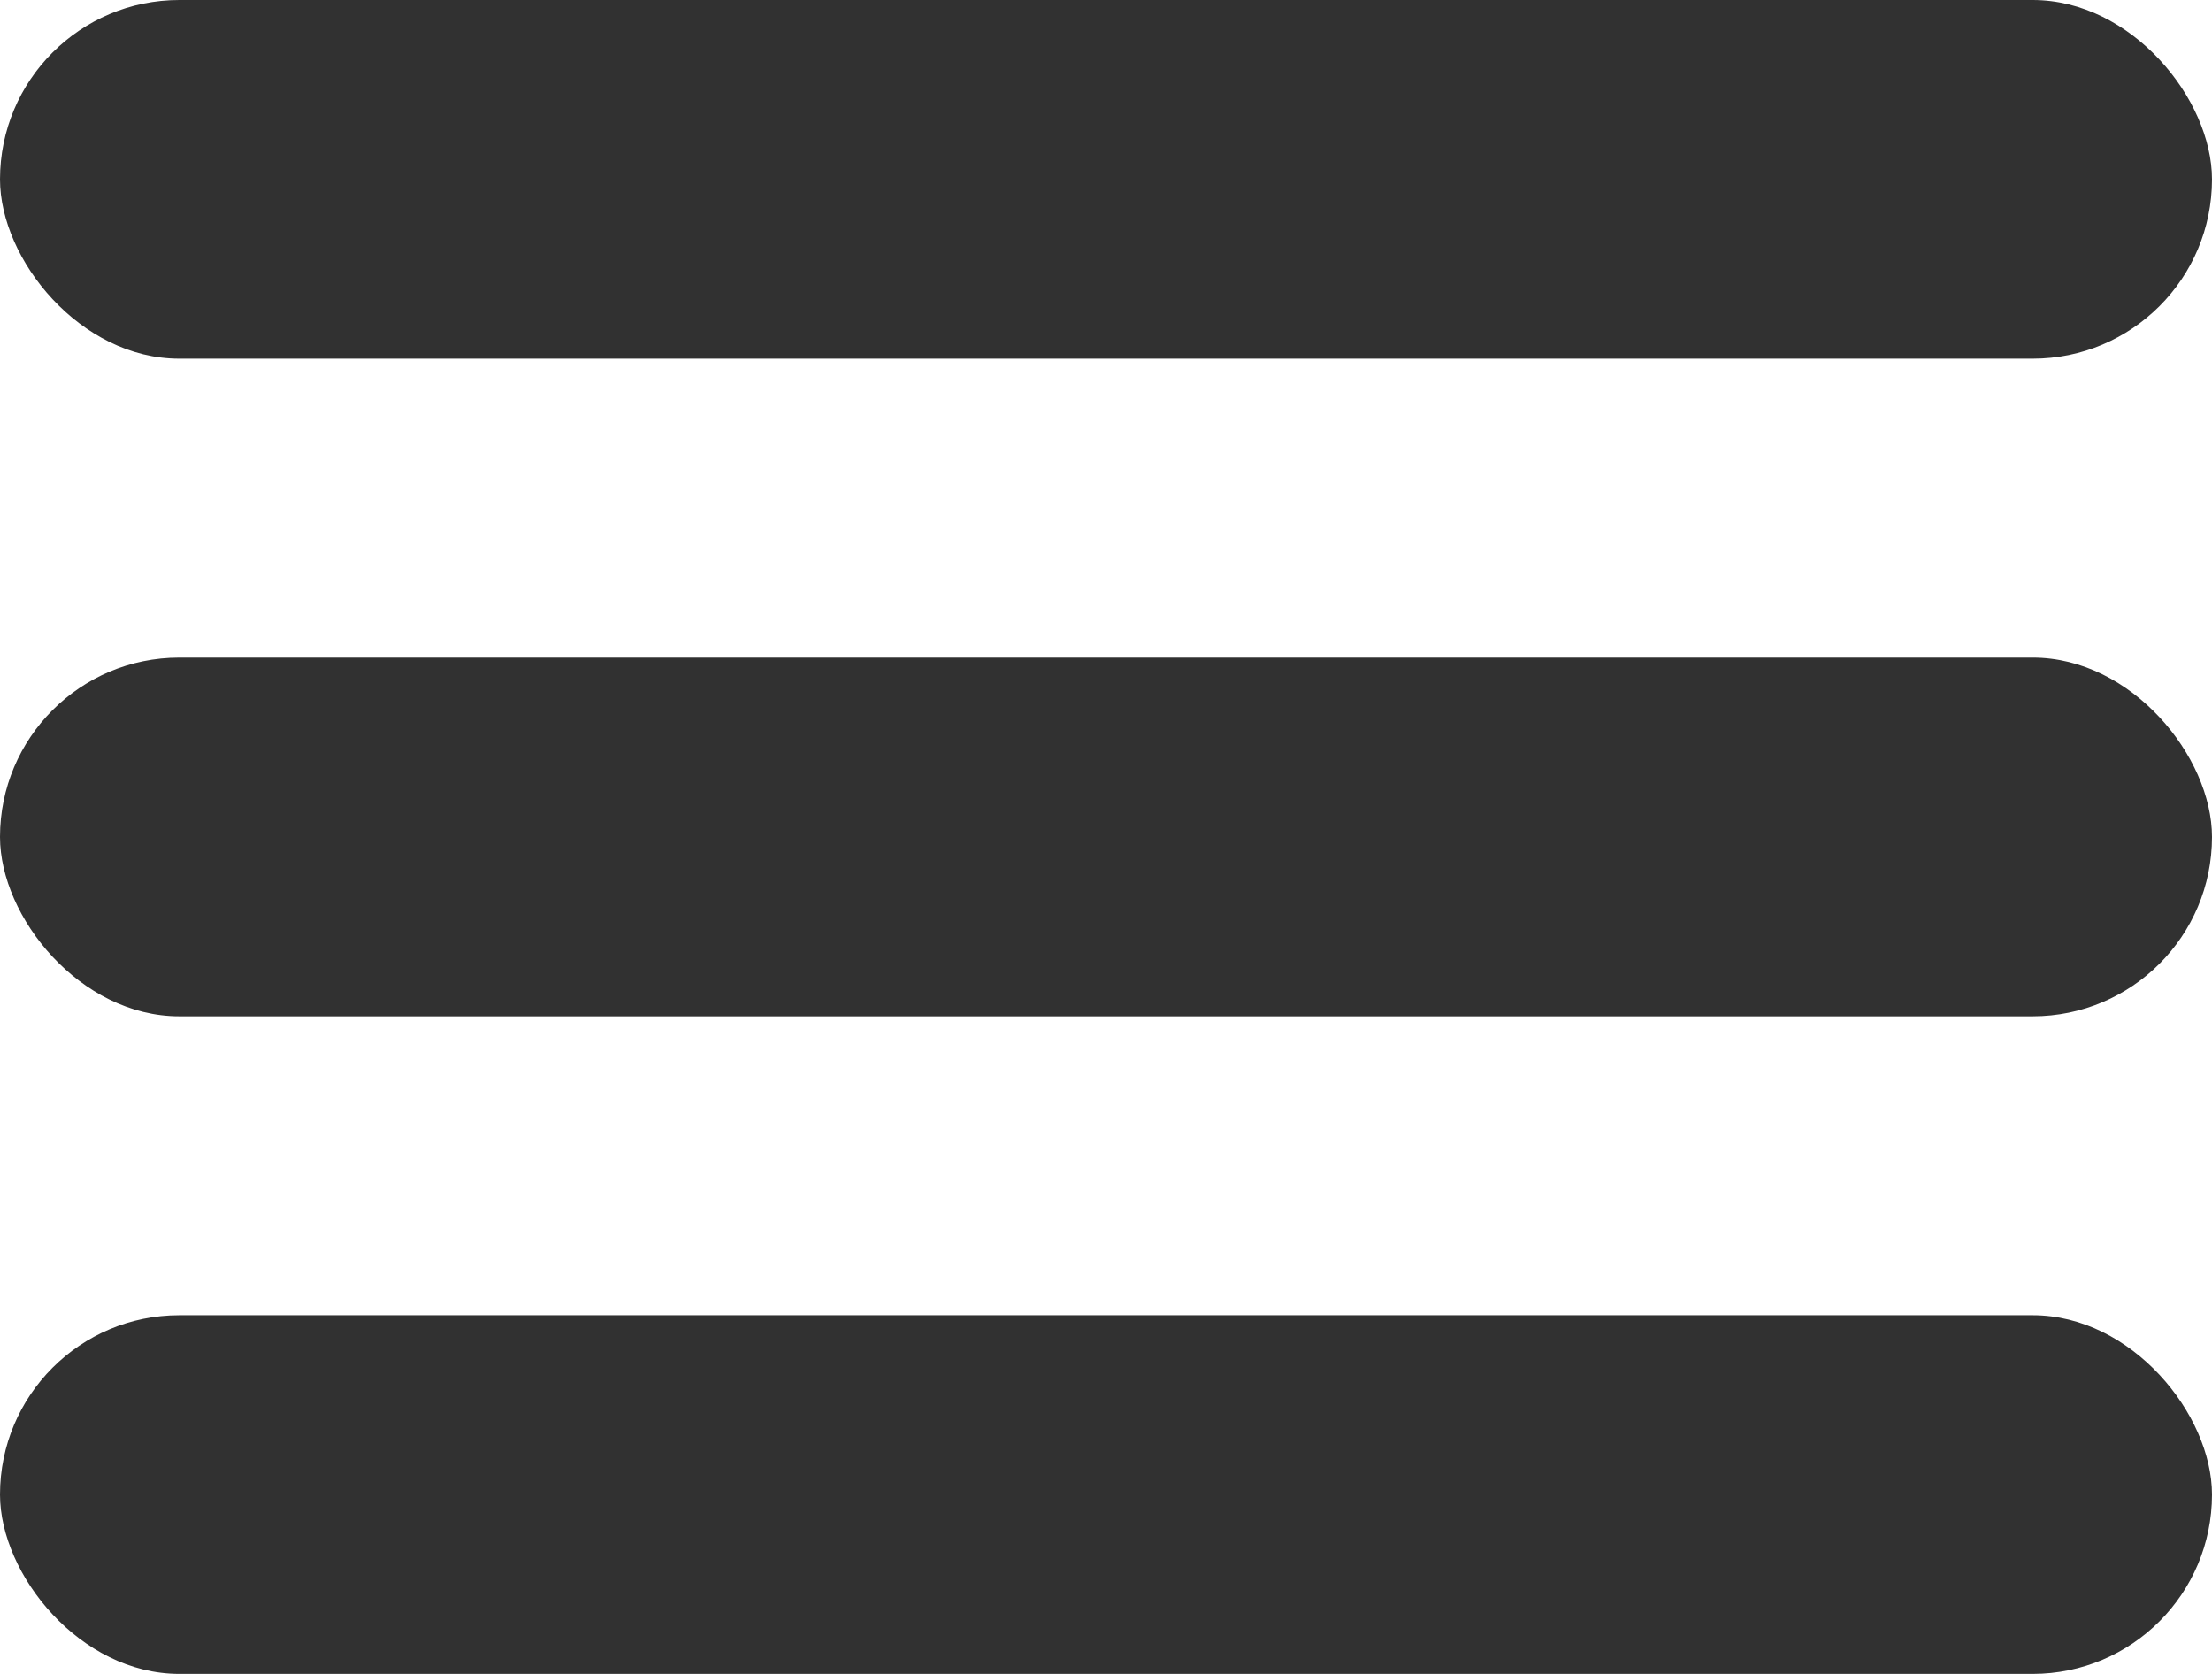
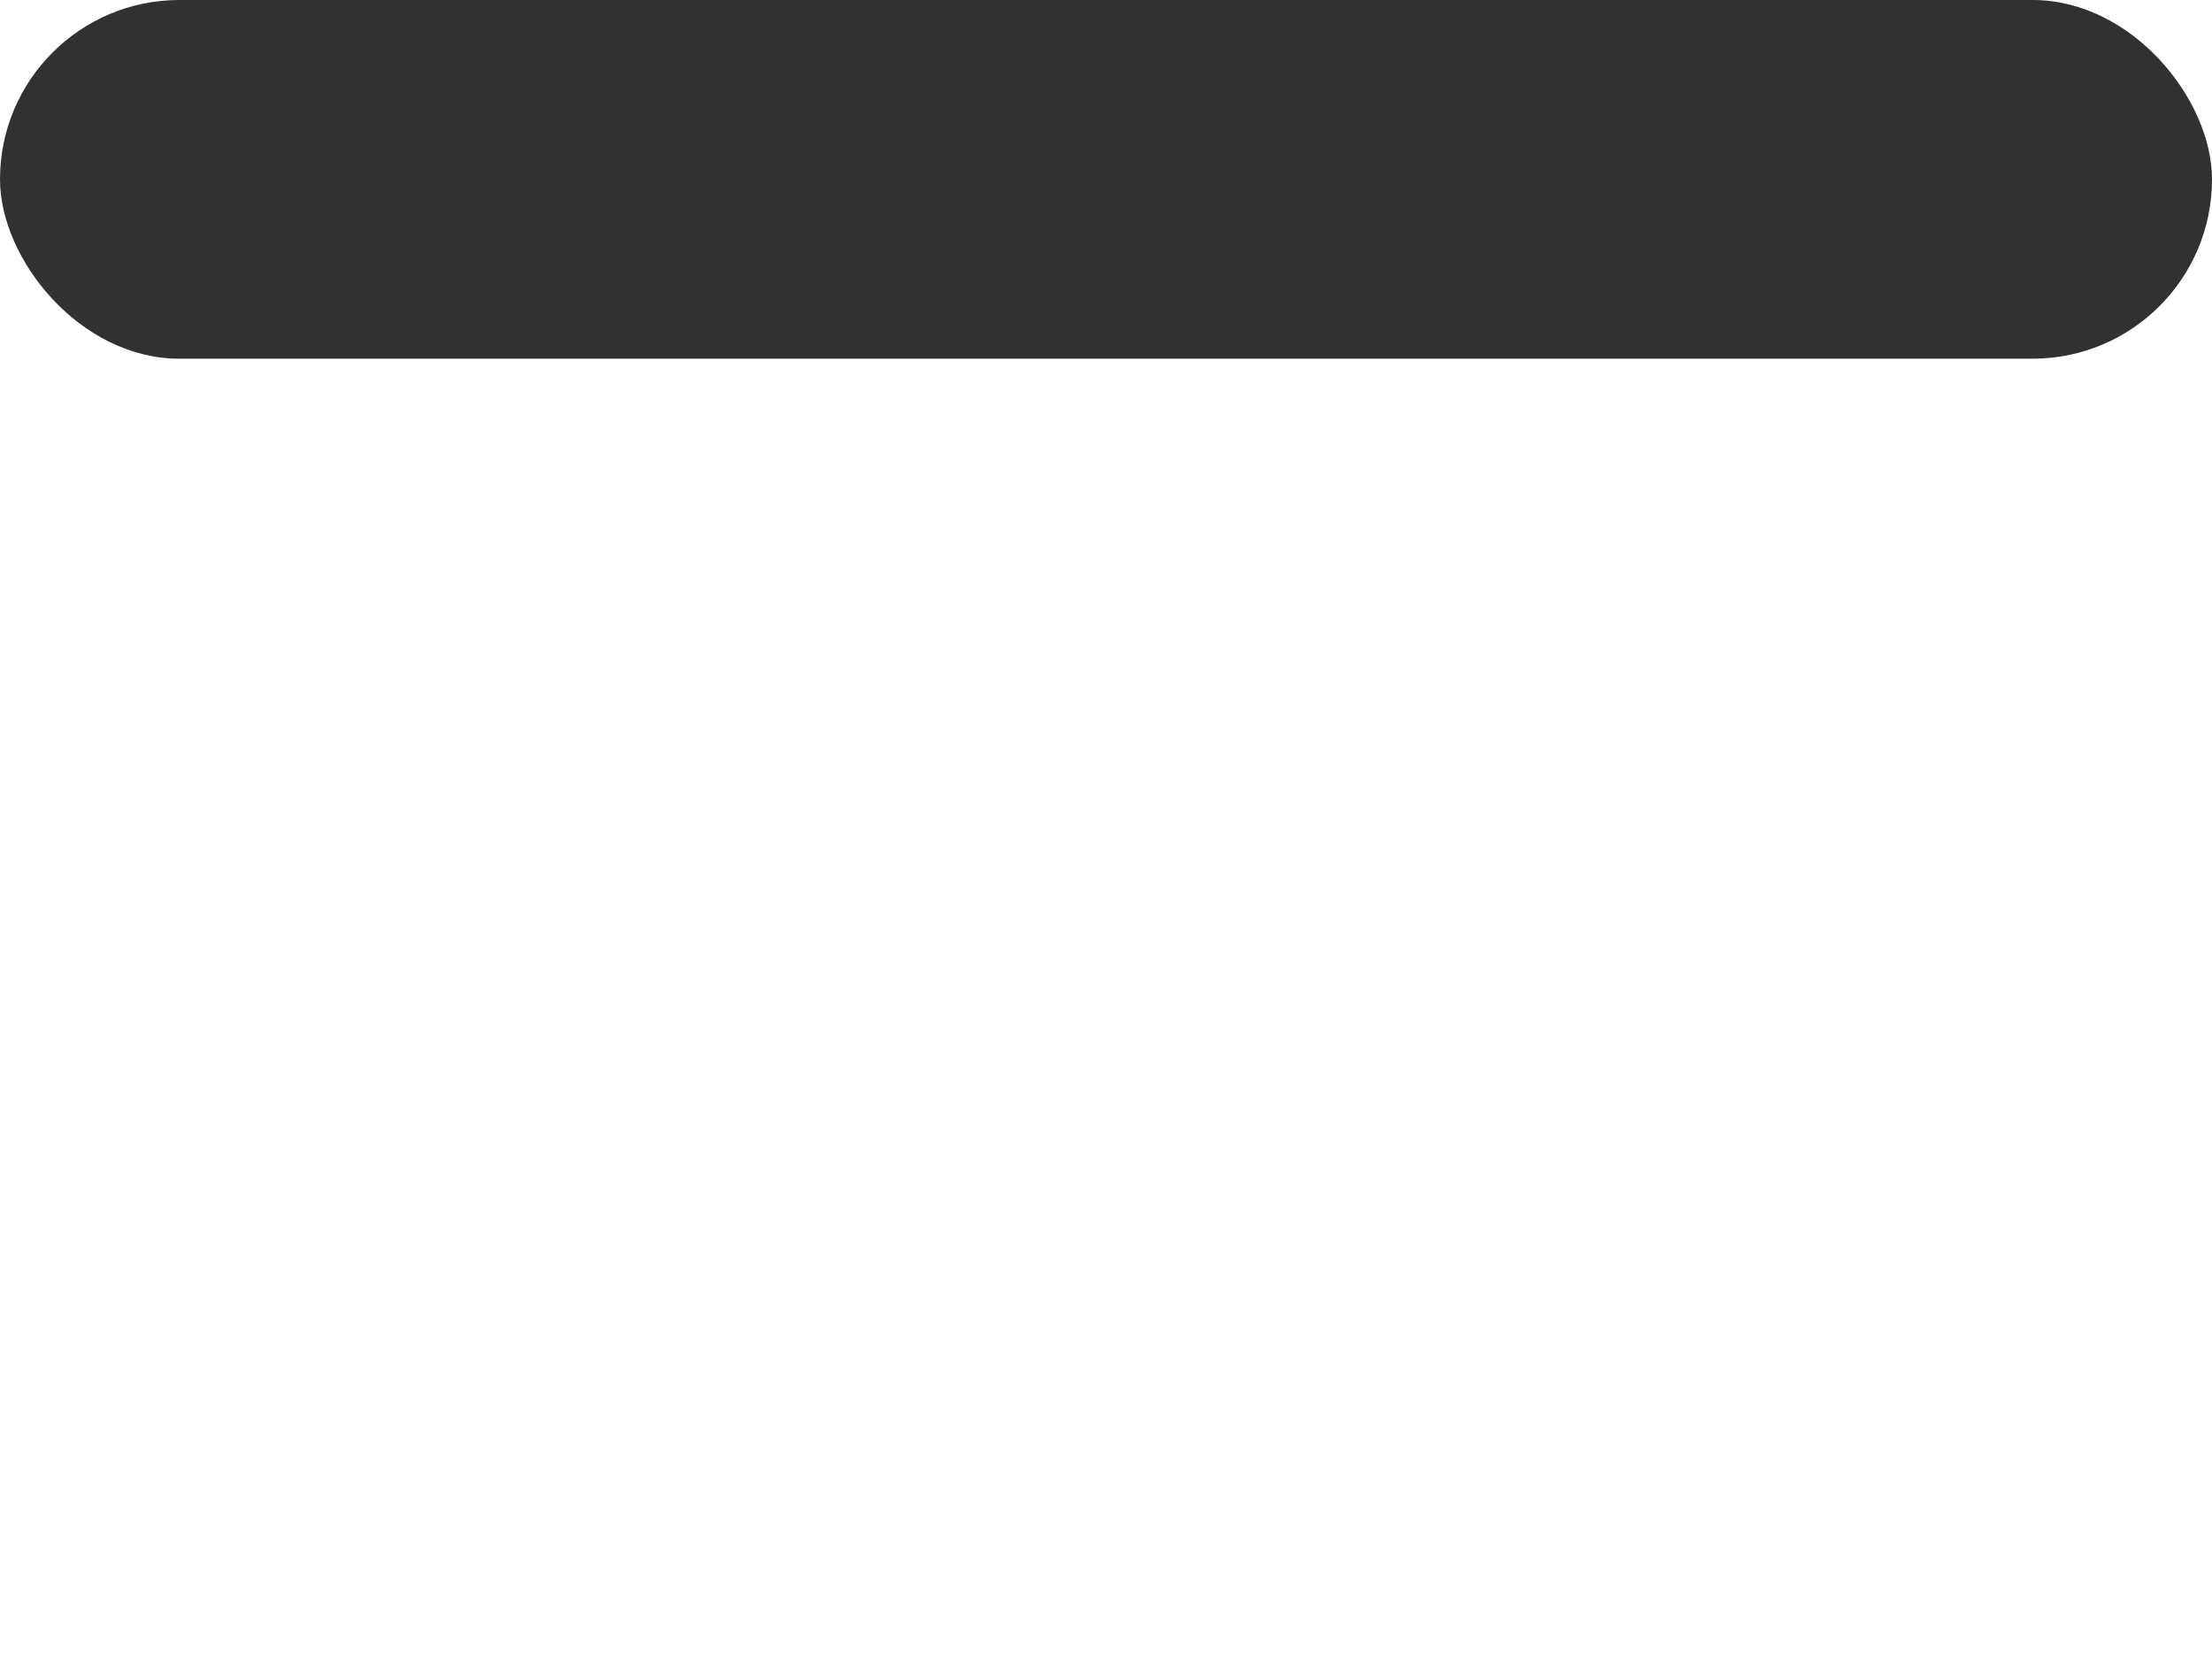
<svg xmlns="http://www.w3.org/2000/svg" data-name="menu icon" width="37" height="28">
  <rect data-name="Rectangle 329" width="37" height="6" rx="3" fill="#313131" />
-   <rect data-name="Rectangle 330" width="37" height="6" rx="3" transform="translate(0 11)" fill="#313131" />
-   <rect data-name="Rectangle 331" width="37" height="6" rx="3" transform="translate(0 22)" fill="#313131" />
</svg>